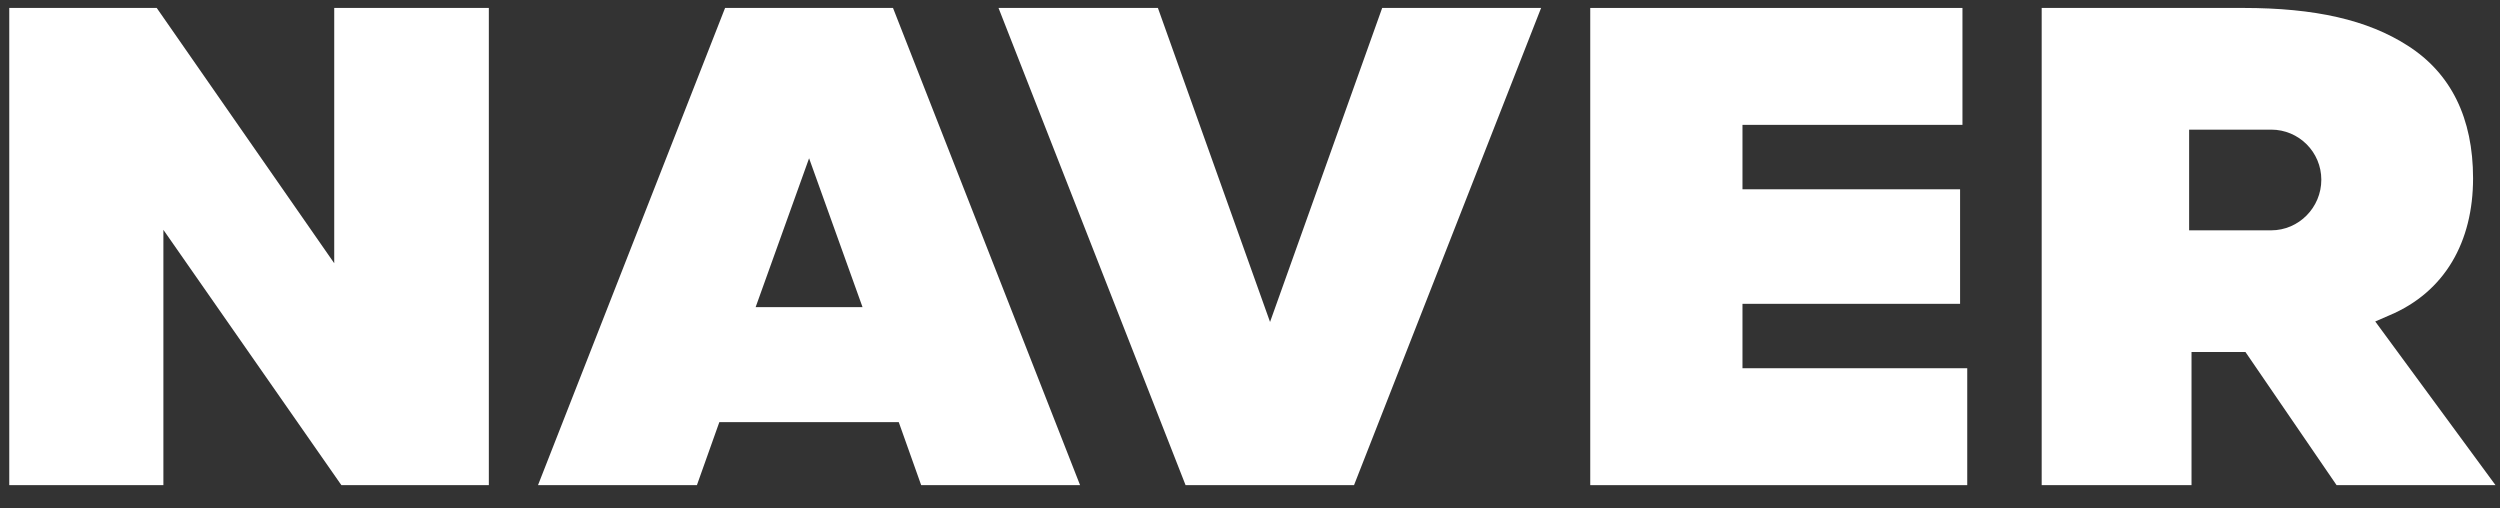
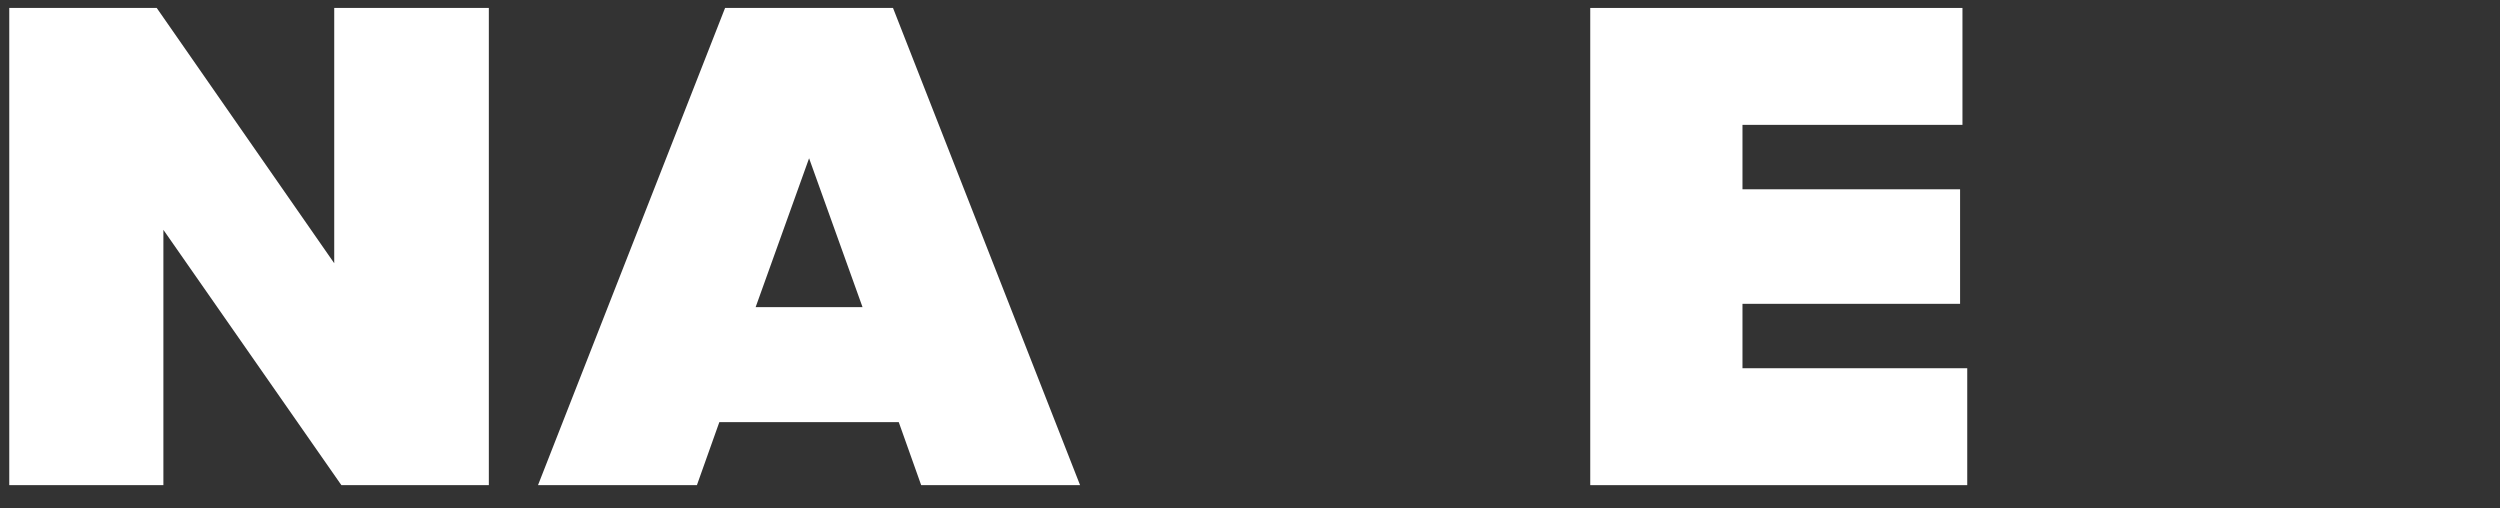
<svg xmlns="http://www.w3.org/2000/svg" width="123" height="25" fill="none">
  <rect width="100%" height="100%" fill="#333333" stroke="none" />
  <g>
    <title>Layer 1</title>
    <path id="svg_1" fill="white" d="m35.674,0.391l-9.204,23.478l7.818,0l1.103,-3.099l8.828,0l1.103,3.099l7.818,0l-9.204,-23.478l-8.264,0zm1.503,14.721l2.63,-7.325l2.63,7.325l-5.259,0z" />
    <path id="svg_2" fill="white" d="m85.73,14.948l10.706,0l0,-5.635l-10.706,0l0,-3.17l10.823,0l0,-5.752l-18.313,0l0,23.478l18.548,0l0,-5.752l-11.058,0l0,-3.17z" />
-     <path id="svg_3" fill="white" d="m62.486,15.84l-5.517,-15.449l-7.842,0l9.203,23.478l8.288,0l9.204,-23.478l-7.819,0l-5.517,15.449z" />
    <path id="svg_4" fill="white" d="m16.445,12.952l-8.734,-12.561l-7.255,0l0,23.478l7.583,0l0,-12.561l8.757,12.561l7.255,0l0,-23.478l-7.607,0l0,12.561z" />
-     <path id="svg_5" fill="white" d="m116.862,15.816l0.704,-0.305c2.724,-1.15 4.109,-3.616 4.109,-6.738c0,-2.958 -1.08,-5.165 -3.216,-6.527c-1.973,-1.268 -4.555,-1.855 -8.1,-1.855l-9.908,0l0,23.478l7.372,0l0,-6.551l2.653,0l4.484,6.551l7.819,0l-5.917,-8.053zm-5.118,-4.484l-4.039,0l0,-4.954l4.039,0c1.361,0 2.465,1.103 2.465,2.465c0,1.362 -1.104,2.489 -2.465,2.489z" />
  </g>
</svg>